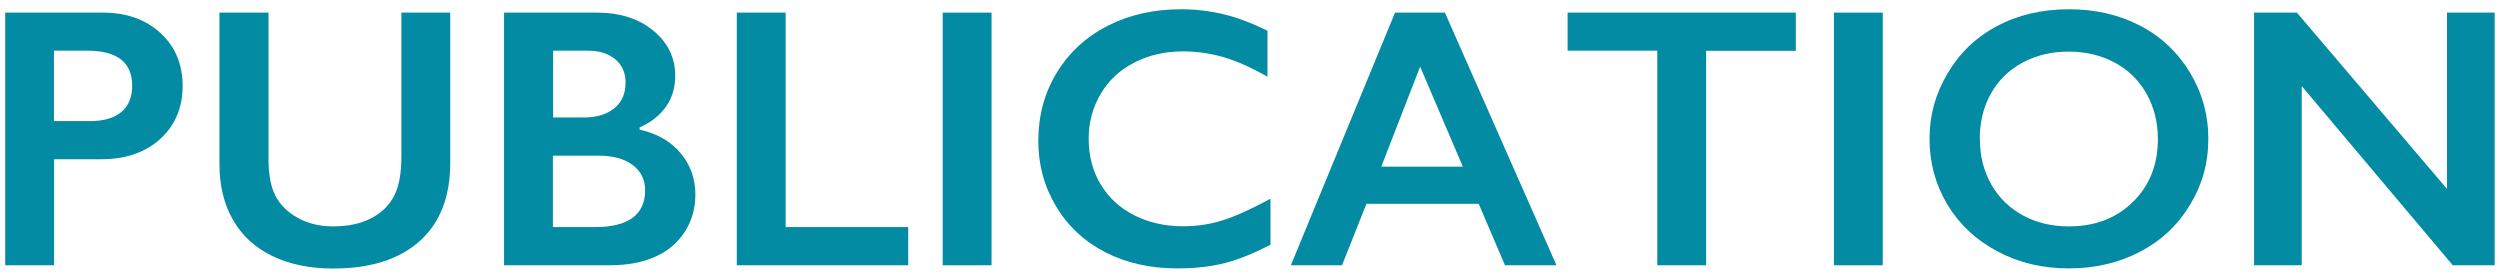
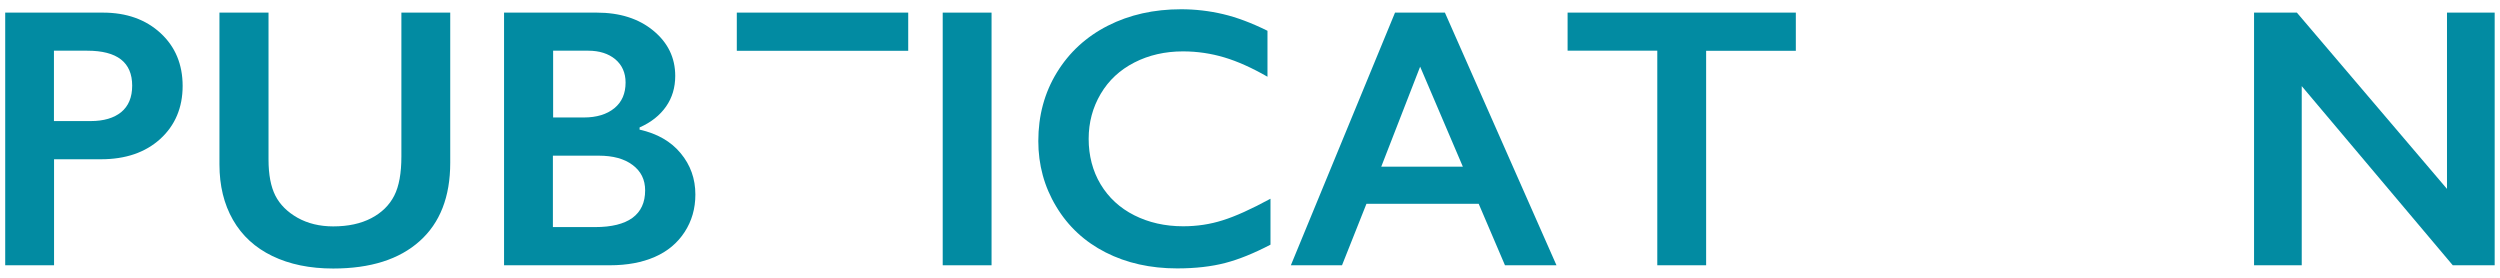
<svg xmlns="http://www.w3.org/2000/svg" width="216" height="24" version="1.1" viewBox="0 0 216 24">
  <g>
    <g id="_レイヤー_1" data-name="レイヤー_1">
      <g>
        <path d="M8.89,1.09c2.04,0,3.7.59,4.98,1.77,1.28,1.18,1.91,2.71,1.91,4.57s-.65,3.41-1.94,4.58c-1.29,1.17-3,1.75-5.11,1.75h-4.06v9.16H.45V1.09h8.44ZM7.84,10.46c1.12,0,2-.26,2.63-.77.63-.52.95-1.28.95-2.29,0-2.01-1.29-3.02-3.88-3.02h-2.88v6.08h3.17Z" fill="#028ba2" />
        <path d="M23.2,1.09v12.7c0,1.3.2,2.34.59,3.11.39.77,1.03,1.41,1.91,1.91.89.5,1.92.75,3.09.75,1.29,0,2.39-.24,3.29-.71.9-.47,1.56-1.12,1.98-1.94.42-.82.62-1.95.62-3.4V1.09h4.22v12.97c0,2.94-.88,5.2-2.64,6.77-1.76,1.58-4.25,2.37-7.47,2.37-2.02,0-3.77-.36-5.26-1.08s-2.62-1.76-3.4-3.12-1.17-2.96-1.17-4.79V1.09h4.23Z" fill="#028ba2" />
        <path d="M51.56,1.09c2,0,3.63.52,4.89,1.56,1.26,1.04,1.89,2.34,1.89,3.91,0,1-.26,1.88-.79,2.64-.53.76-1.29,1.37-2.29,1.81v.19c1.52.34,2.71,1.02,3.55,2.04.85,1.02,1.27,2.21,1.27,3.57,0,1.21-.31,2.29-.93,3.24-.62.95-1.48,1.67-2.58,2.15-1.1.48-2.39.72-3.88.72h-9.14V1.09h8ZM50.44,10.15c1.11,0,1.99-.27,2.64-.8.65-.53.97-1.27.97-2.22,0-.84-.3-1.51-.89-2.01-.59-.49-1.38-.74-2.34-.74h-3.03v5.77h2.66ZM51.42,19.62c1.43,0,2.5-.27,3.23-.8.73-.54,1.09-1.33,1.09-2.37,0-.93-.36-1.66-1.09-2.2-.72-.54-1.7-.8-2.91-.8h-3.97v6.17h3.64Z" fill="#028ba2" />
-         <path d="M67.88,1.09v18.53h10.59v3.3h-14.81V1.09h4.22Z" fill="#028ba2" />
+         <path d="M67.88,1.09h10.59v3.3h-14.81V1.09h4.22Z" fill="#028ba2" />
        <path d="M85.67,1.09v21.83h-4.22V1.09h4.22Z" fill="#028ba2" />
        <path d="M102.03.8c1.24,0,2.45.14,3.64.42s2.47.76,3.84,1.44v3.97c-1.34-.77-2.59-1.33-3.73-1.67s-2.33-.52-3.57-.52c-1.55,0-2.95.32-4.2.96s-2.22,1.54-2.91,2.71c-.69,1.17-1.04,2.46-1.04,3.89s.34,2.77,1.03,3.92,1.66,2.05,2.91,2.68c1.25.63,2.66.95,4.22.95,1.2,0,2.34-.17,3.43-.52,1.09-.34,2.46-.96,4.12-1.86v3.97c-1.42.74-2.72,1.27-3.91,1.58s-2.57.47-4.16.47c-2.3,0-4.36-.46-6.17-1.38-1.81-.92-3.24-2.24-4.27-3.96-1.04-1.72-1.55-3.61-1.55-5.66,0-2.2.53-4.17,1.6-5.92,1.07-1.75,2.54-3.1,4.41-4.05,1.87-.95,3.98-1.42,6.32-1.42Z" fill="#028ba2" />
        <path d="M124.84,1.09l9.64,21.83h-4.45l-2.27-5.31h-9.7l-2.11,5.31h-4.42L120.53,1.09h4.31ZM119.34,14.4h7.05l-3.69-8.64-3.36,8.64Z" fill="#028ba2" />
        <path d="M155.16,1.09v3.3h-7.75v18.53h-4.22V4.38h-7.75V1.09h19.72Z" fill="#028ba2" />
-         <path d="M162.67,1.09v21.83h-4.22V1.09h4.22Z" fill="#028ba2" />
-         <path d="M178.77.8c2.26,0,4.29.47,6.1,1.4,1.81.93,3.25,2.28,4.32,4.03,1.07,1.76,1.61,3.68,1.61,5.77s-.52,3.94-1.57,5.68c-1.05,1.75-2.48,3.1-4.31,4.06-1.83.96-3.89,1.45-6.18,1.45s-4.32-.49-6.16-1.47c-1.85-.98-3.29-2.33-4.32-4.04-1.03-1.71-1.55-3.61-1.55-5.68s.52-3.88,1.55-5.64,2.45-3.13,4.27-4.1c1.81-.97,3.9-1.46,6.25-1.46ZM171.06,12.01c0,1.45.33,2.75.98,3.91s1.57,2.05,2.74,2.69c1.17.64,2.5.95,3.98.95,2.24,0,4.08-.7,5.52-2.11s2.16-3.22,2.16-5.44c0-1.45-.33-2.75-.98-3.91-.65-1.16-1.57-2.06-2.75-2.69-1.18-.64-2.51-.95-3.99-.95s-2.81.32-3.99.96-2.09,1.54-2.73,2.69c-.64,1.15-.95,2.46-.95,3.91Z" fill="#028ba2" />
        <path d="M198.45,1.09l12.97,15.23V1.09h4.12v21.83h-3.62l-13.05-15.48v15.48h-4.12V1.09h3.7Z" fill="#028ba2" />
      </g>
    </g>
  </g>
</svg>